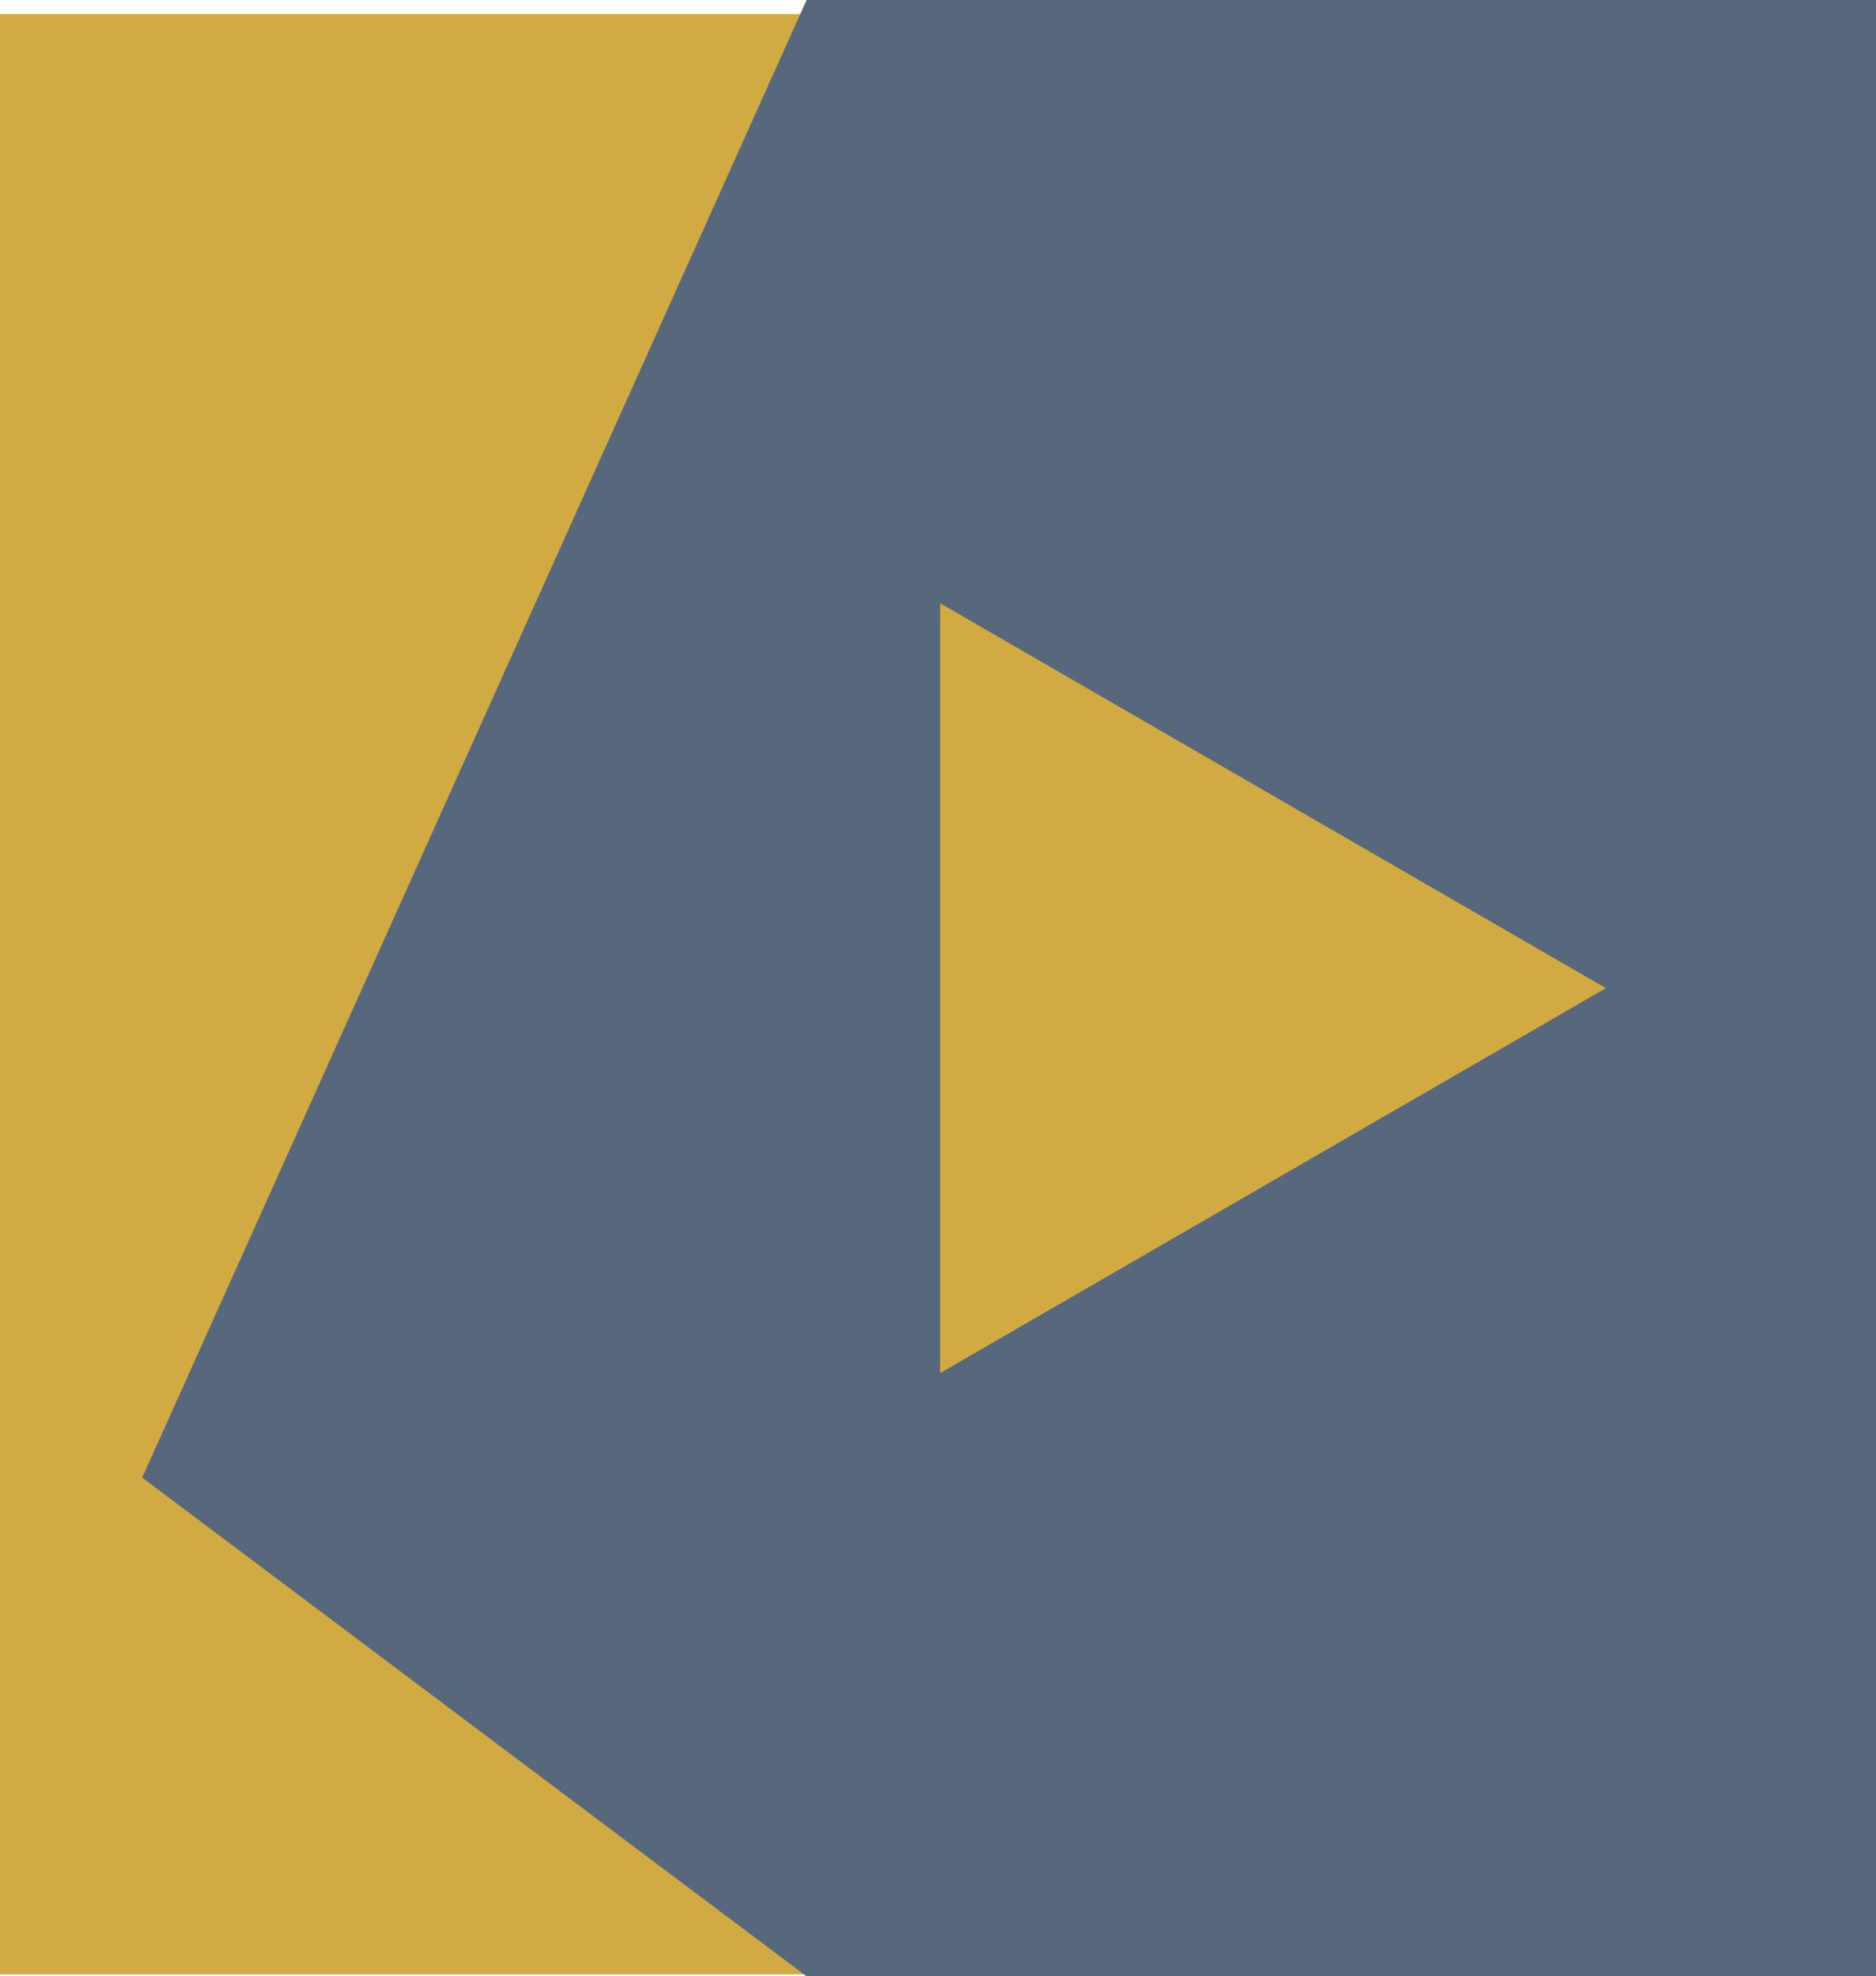
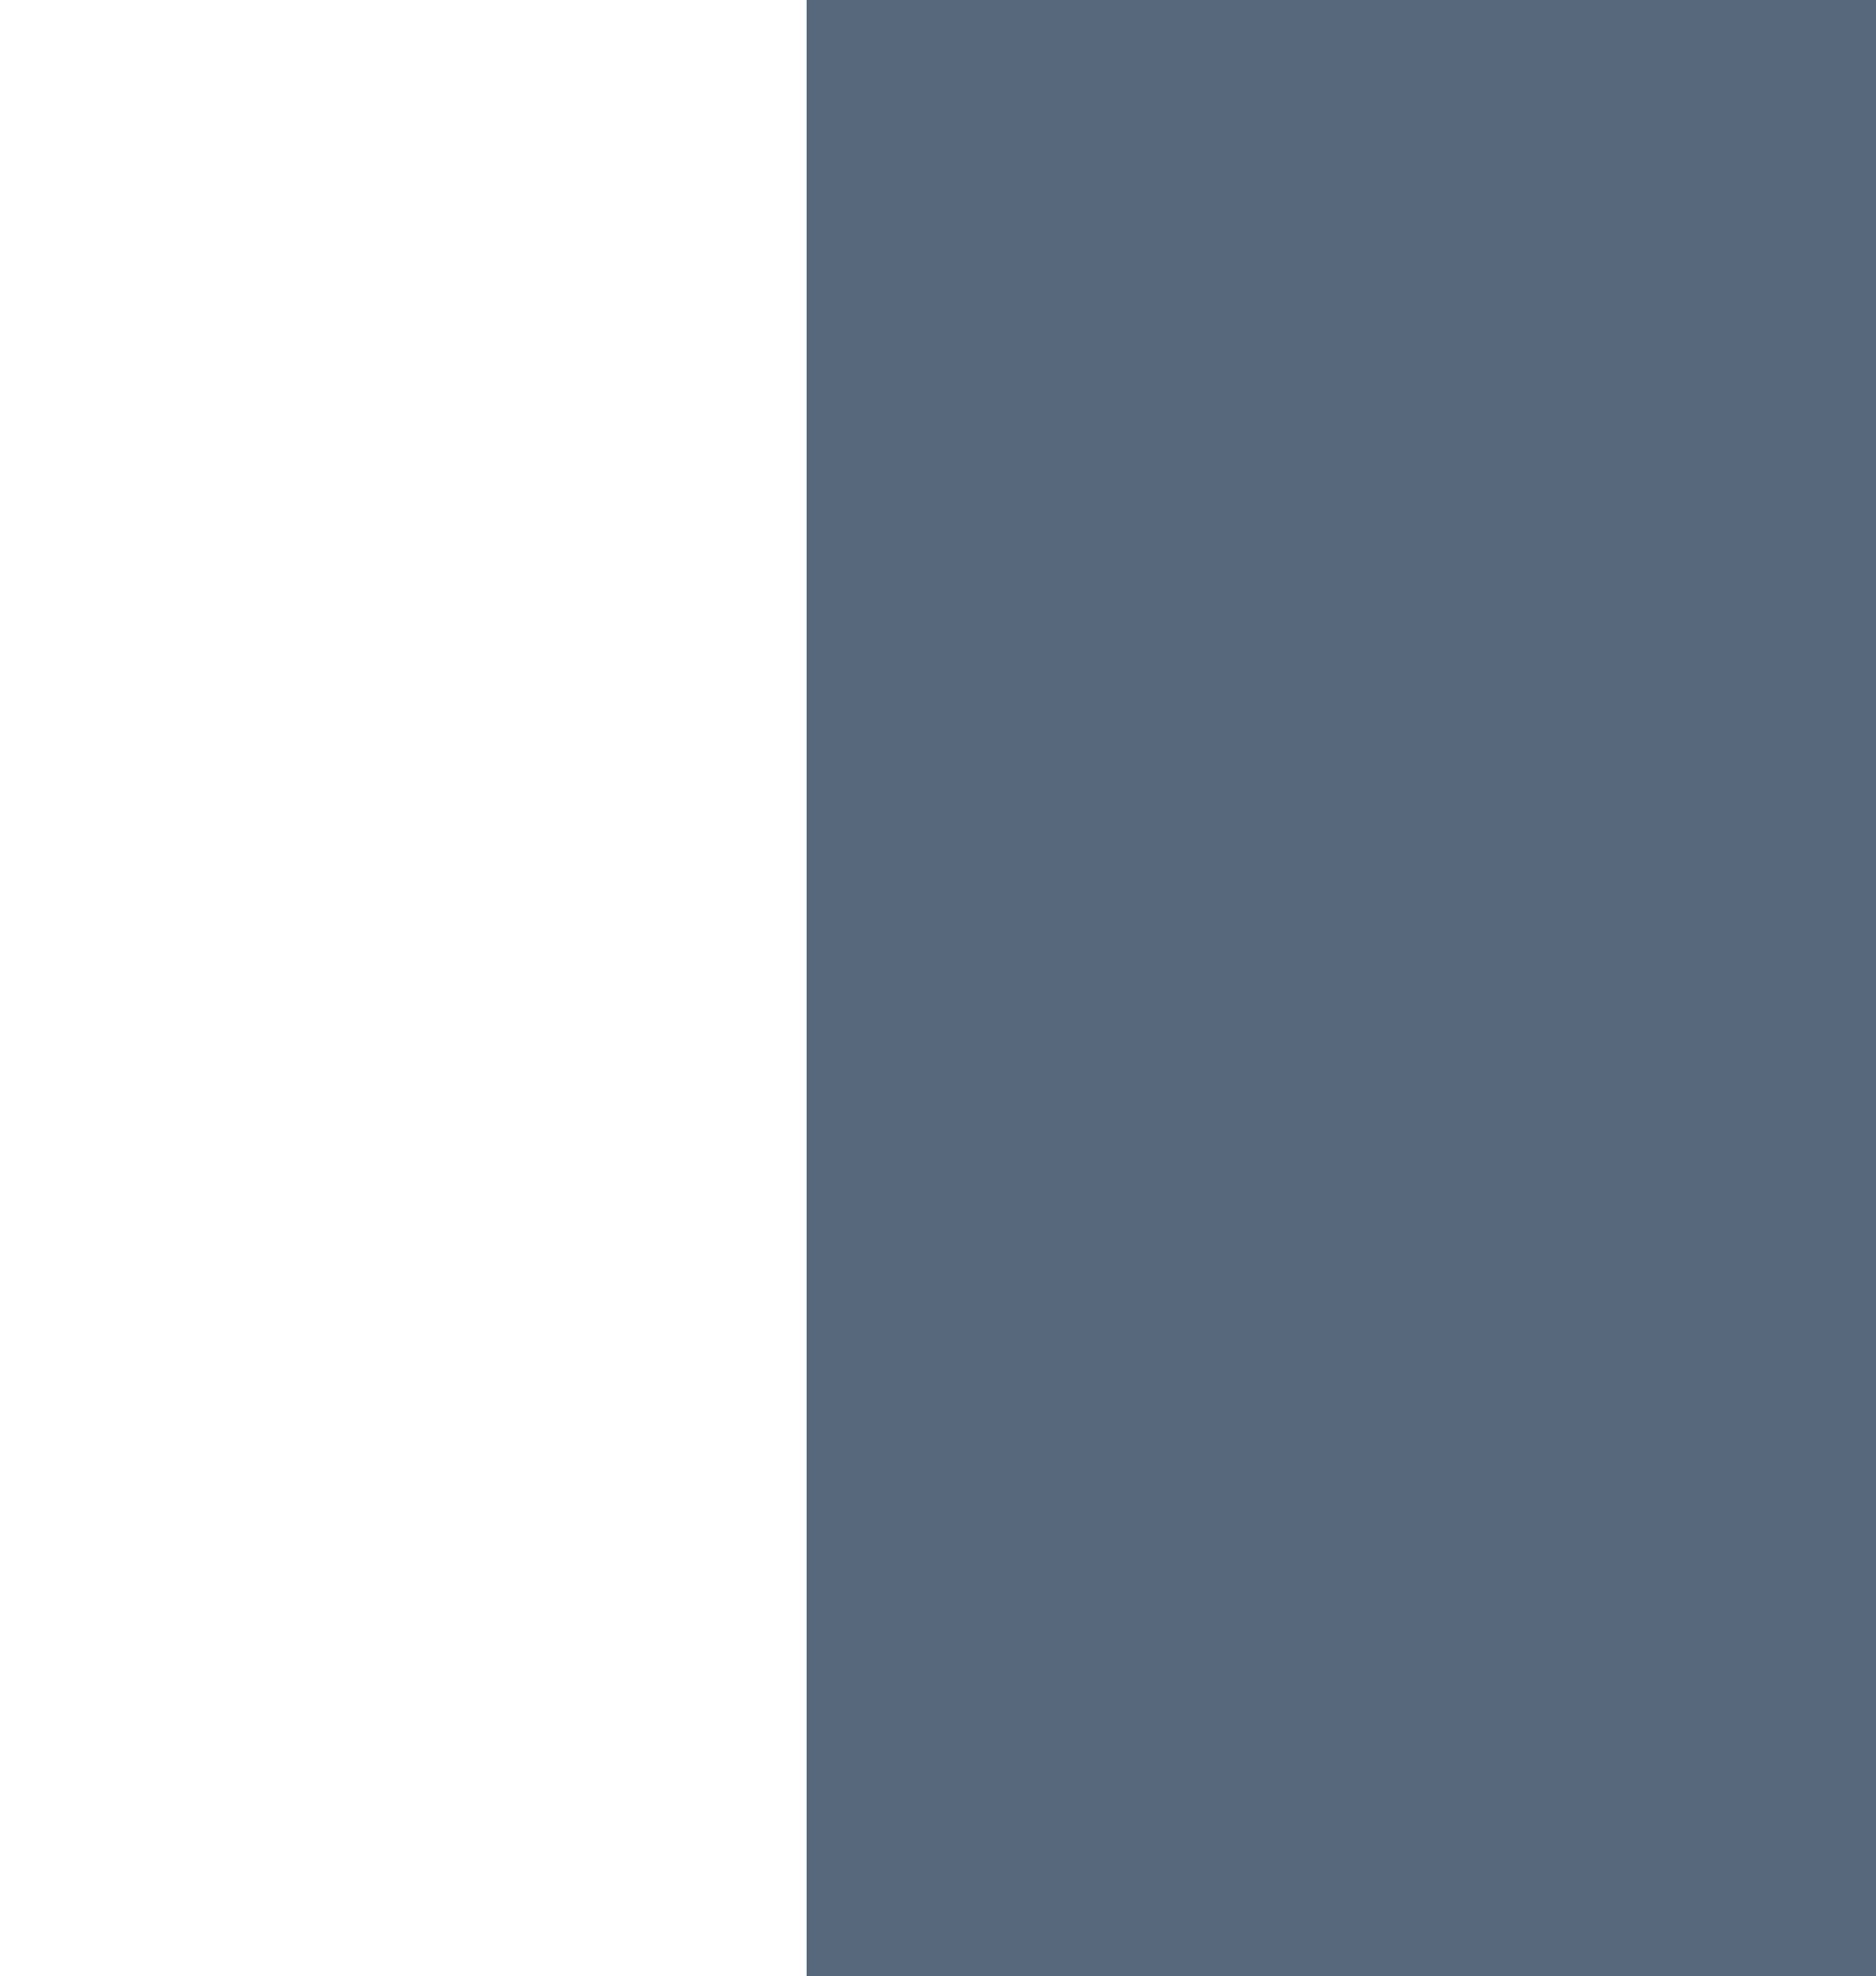
<svg xmlns="http://www.w3.org/2000/svg" width="45" height="47.384" viewBox="0 0 45 47.384">
  <g id="Gruppe_290" data-name="Gruppe 290" transform="translate(0.363)">
    <g id="Gruppe_289" data-name="Gruppe 289" transform="translate(0 0.151)">
-       <rect id="Rechteck_326" data-name="Rechteck 326" width="45" height="47" transform="translate(-0.363 0.186)" fill="#d1aa41" />
-     </g>
-     <path id="Pfad_797" data-name="Pfad 797" d="M29.12,0H54.772V47.384H29.12L13.183,35.427Z" transform="translate(-10.135)" fill="#57687d" />
-     <path id="Polygon_33" data-name="Polygon 33" d="M9.228,0l9.228,15.969H0Z" transform="translate(38.158 14.464) rotate(90)" fill="#d1aa41" />
+       </g>
+     <path id="Pfad_797" data-name="Pfad 797" d="M29.12,0H54.772V47.384H29.12Z" transform="translate(-10.135)" fill="#57687d" />
  </g>
</svg>